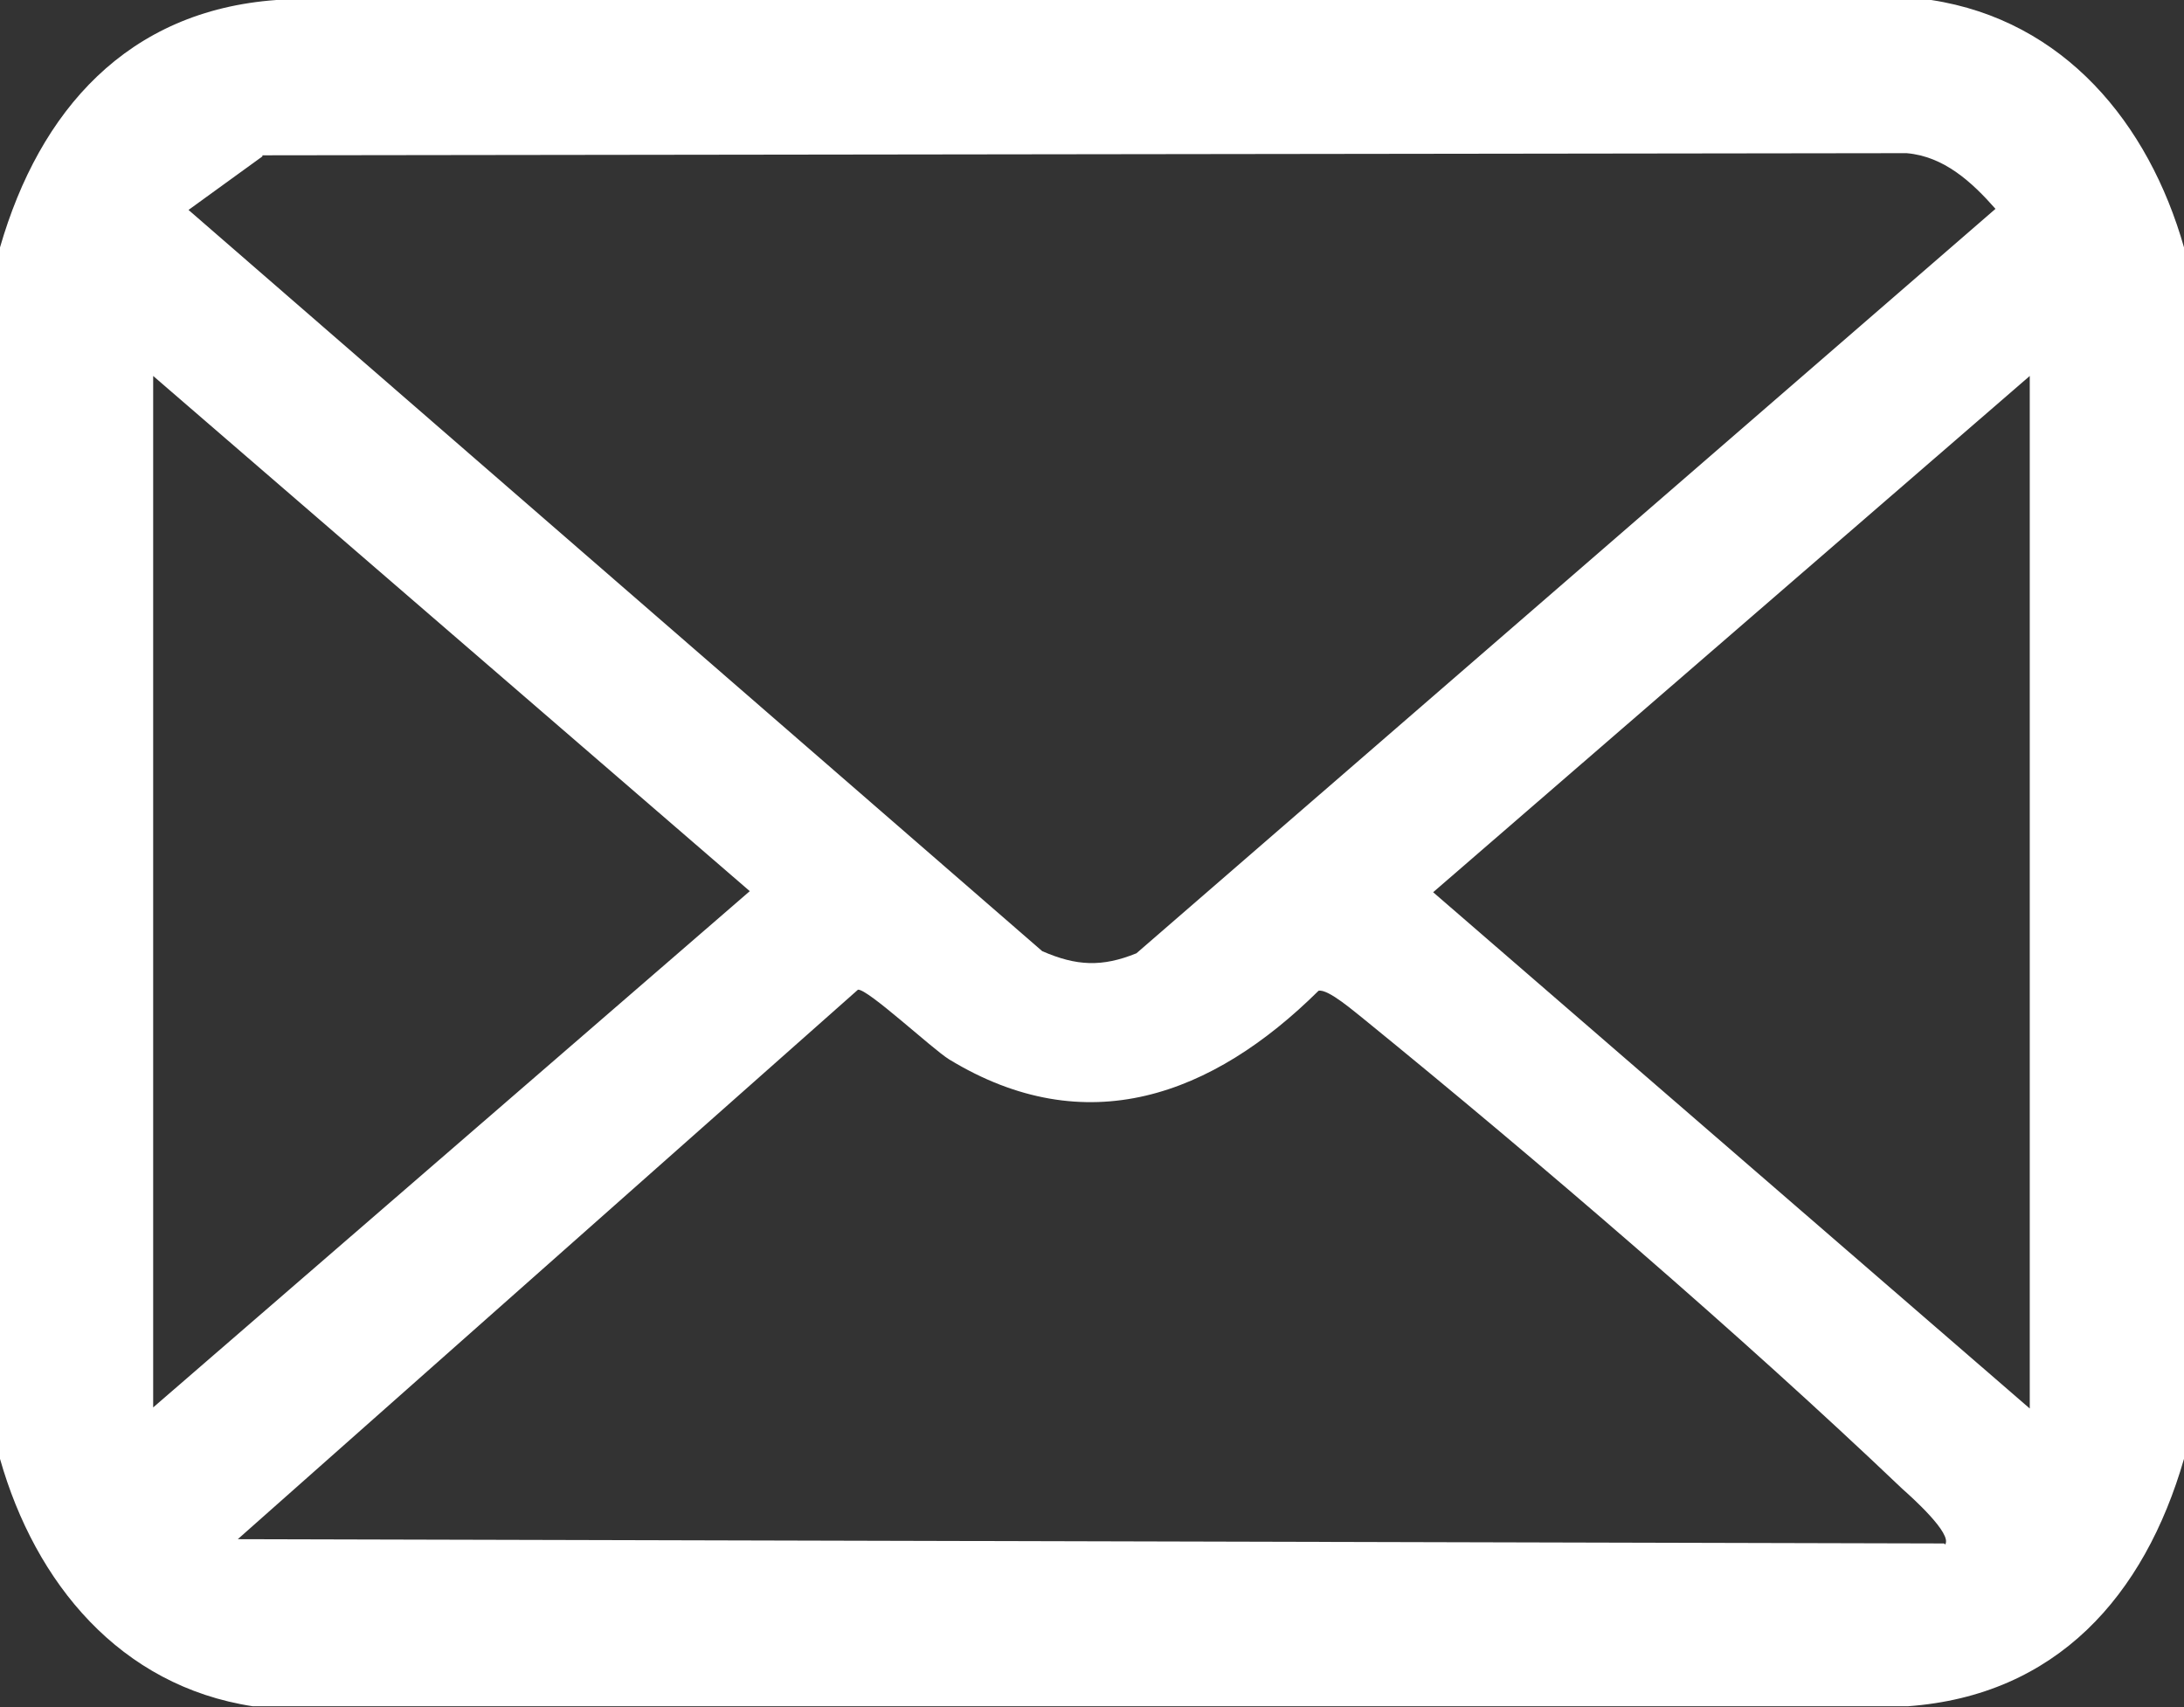
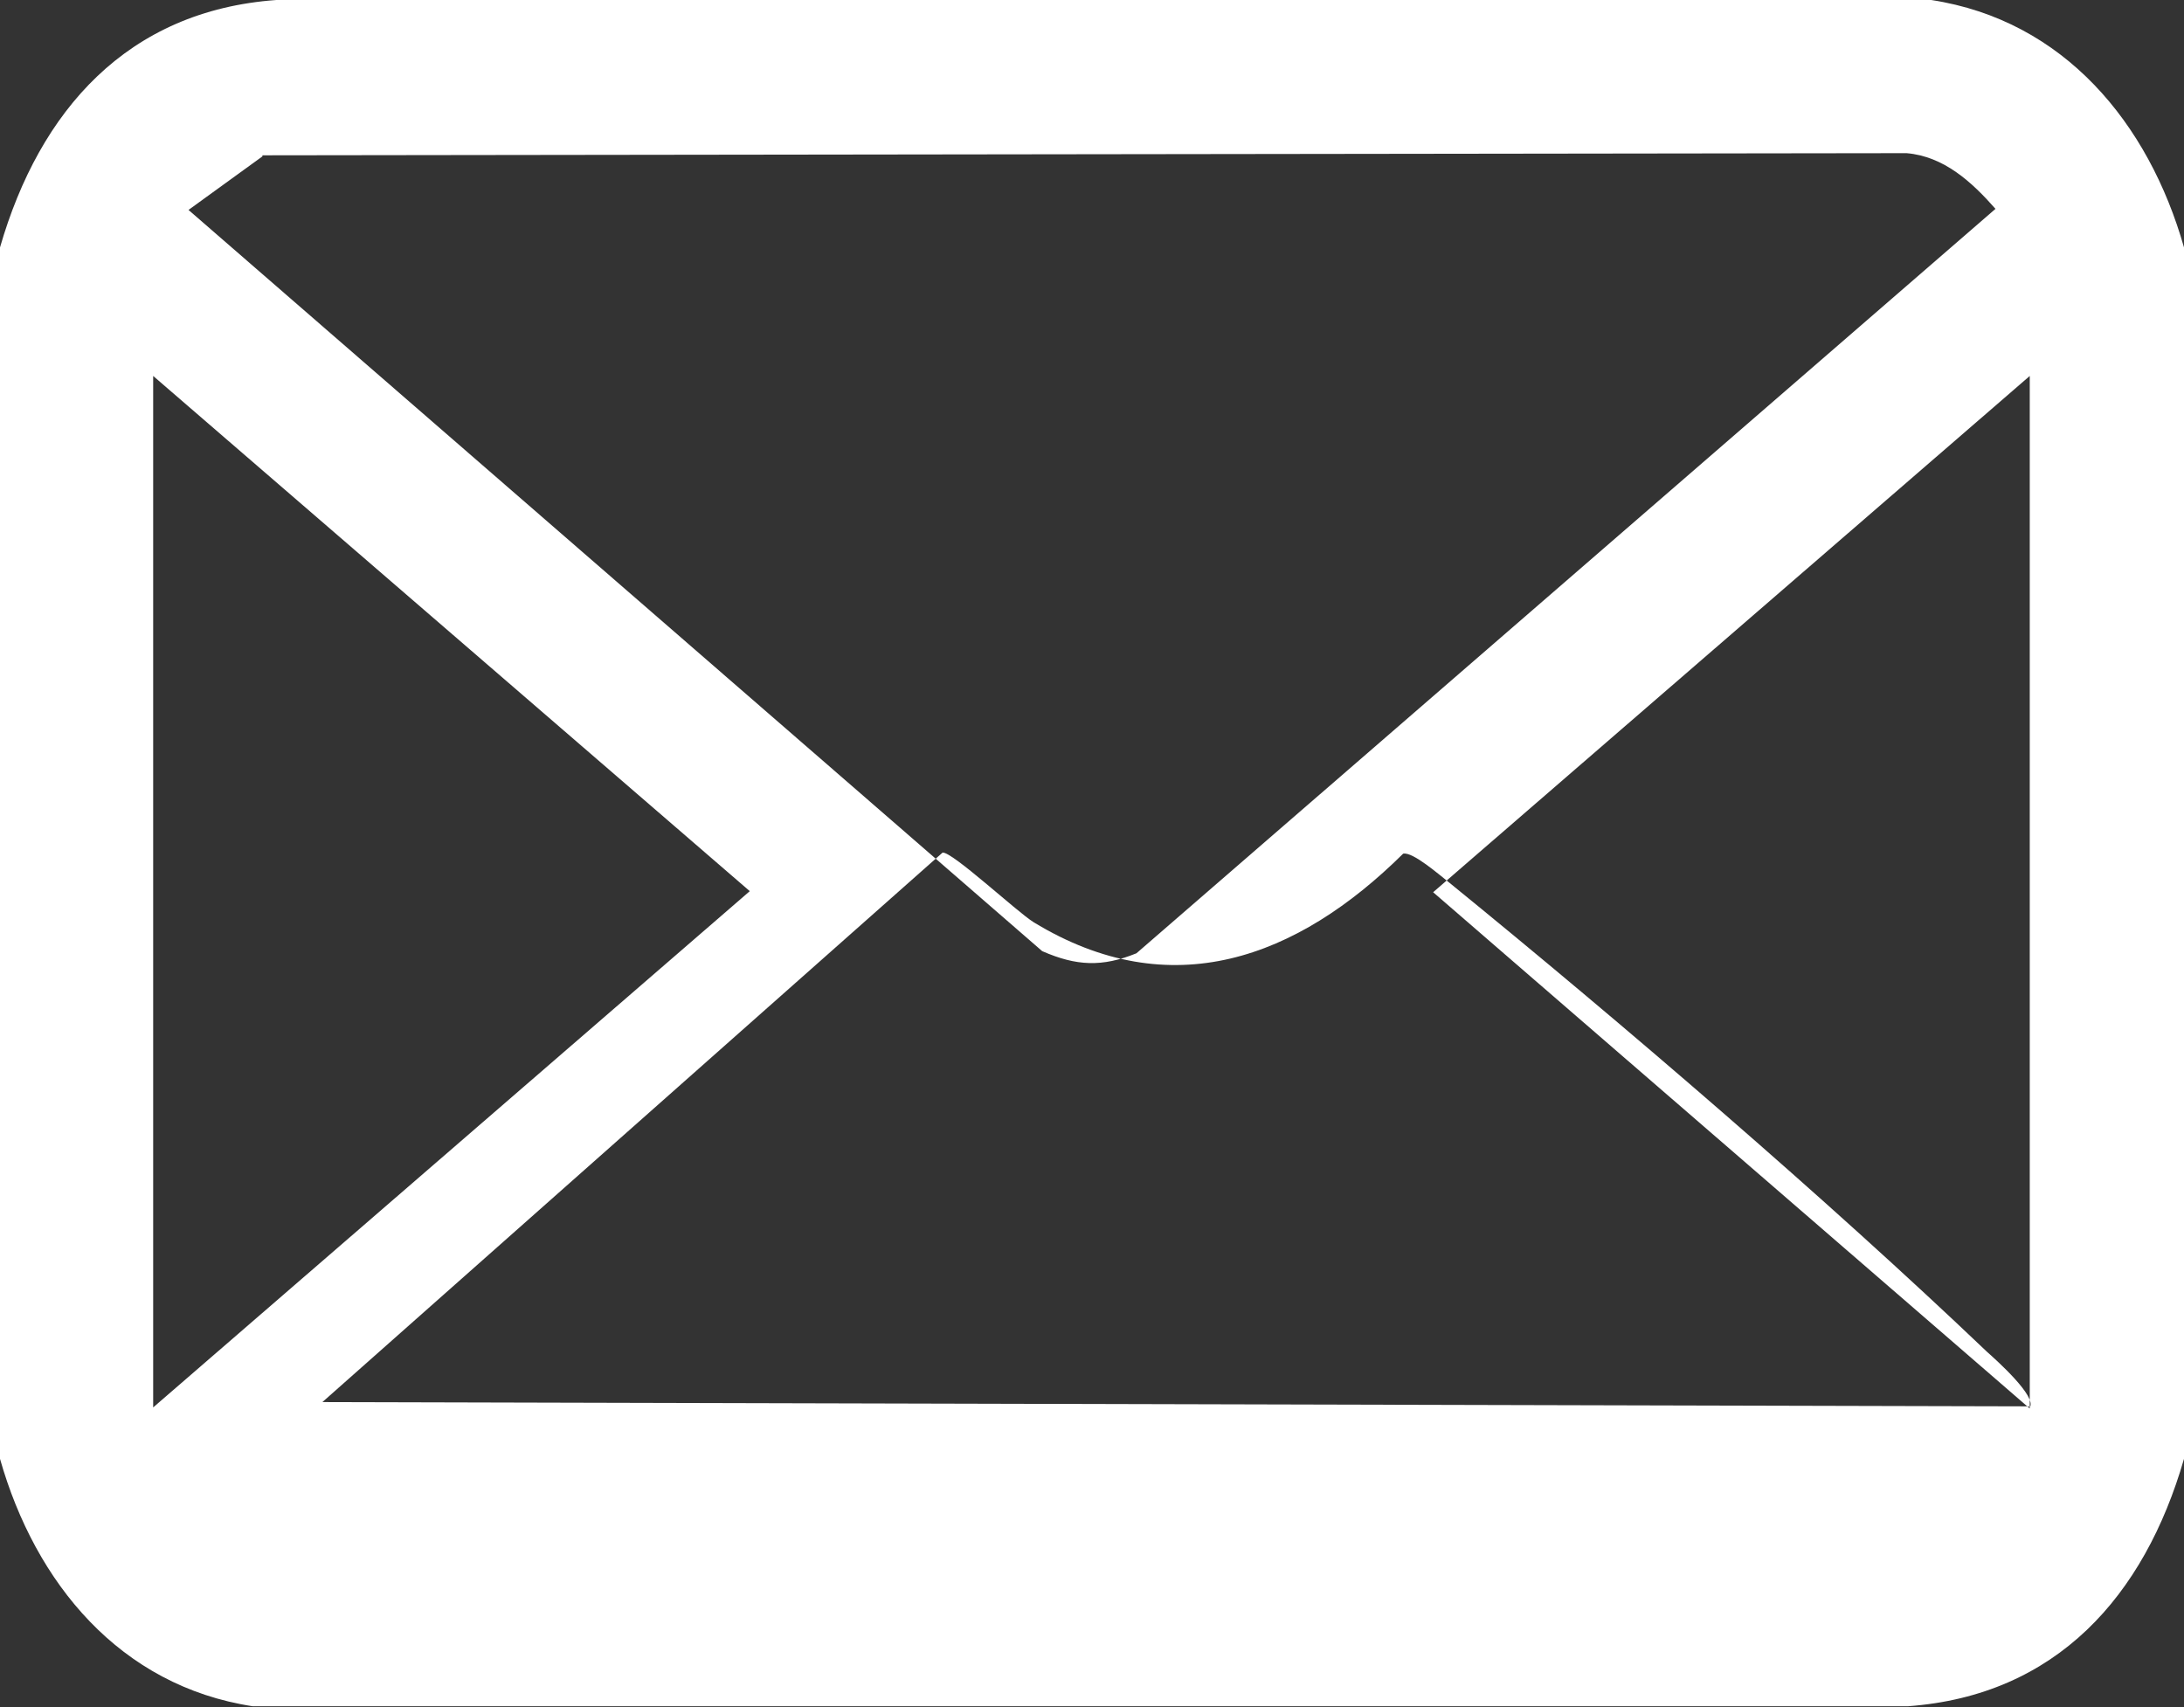
<svg xmlns="http://www.w3.org/2000/svg" id="_レイヤー_2" data-name="レイヤー 2" viewBox="0 0 20.39 15.94">
  <rect x="0" y="0" width="20.39" height="15.94" fill="#333333" stroke="none" />
  <defs>
    <style>
      .cls-1 {
        fill: #fff;
      }
    </style>
  </defs>
  <g id="_レイヤー_1-2" data-name="レイヤー 1">
-     <path class="cls-1" d="M20.39,2.31v11.31c-.37,1.28-1.19,2.21-2.58,2.31H2.36c-1.24-.19-2.03-1.15-2.36-2.31V2.31C.37,1.03,1.19.1,2.58,0h15.45c1.24.19,2.03,1.15,2.36,2.31ZM2.45,1.46l-.69.5,7.97,6.92c.32.14.56.15.88.02L18.63,1.95c-.22-.25-.48-.49-.83-.52l-15.35.02ZM1.43,13.14l5.57-4.82L1.43,3.51v9.64ZM18.95,13.14V3.51l-5.57,4.82,5.57,4.82ZM18.16,14.42c.07-.1-.31-.44-.4-.52-1.5-1.43-3.41-3.07-5.02-4.38-.09-.07-.34-.29-.43-.27-.99.98-2.17,1.42-3.45.64-.16-.1-.76-.66-.85-.65l-5.79,5.13,15.93.04Z" />
+     <path class="cls-1" d="M20.39,2.31v11.31c-.37,1.28-1.19,2.21-2.58,2.31H2.36c-1.24-.19-2.03-1.15-2.36-2.31V2.31C.37,1.03,1.19.1,2.58,0h15.45c1.24.19,2.03,1.15,2.36,2.31ZM2.45,1.46l-.69.5,7.97,6.92c.32.14.56.15.88.02L18.63,1.95c-.22-.25-.48-.49-.83-.52l-15.35.02ZM1.43,13.14l5.57-4.82L1.43,3.51v9.64ZM18.95,13.14V3.51l-5.57,4.82,5.57,4.82Zc.07-.1-.31-.44-.4-.52-1.5-1.43-3.41-3.07-5.02-4.38-.09-.07-.34-.29-.43-.27-.99.98-2.17,1.42-3.45.64-.16-.1-.76-.66-.85-.65l-5.79,5.13,15.93.04Z" />
  </g>
</svg>